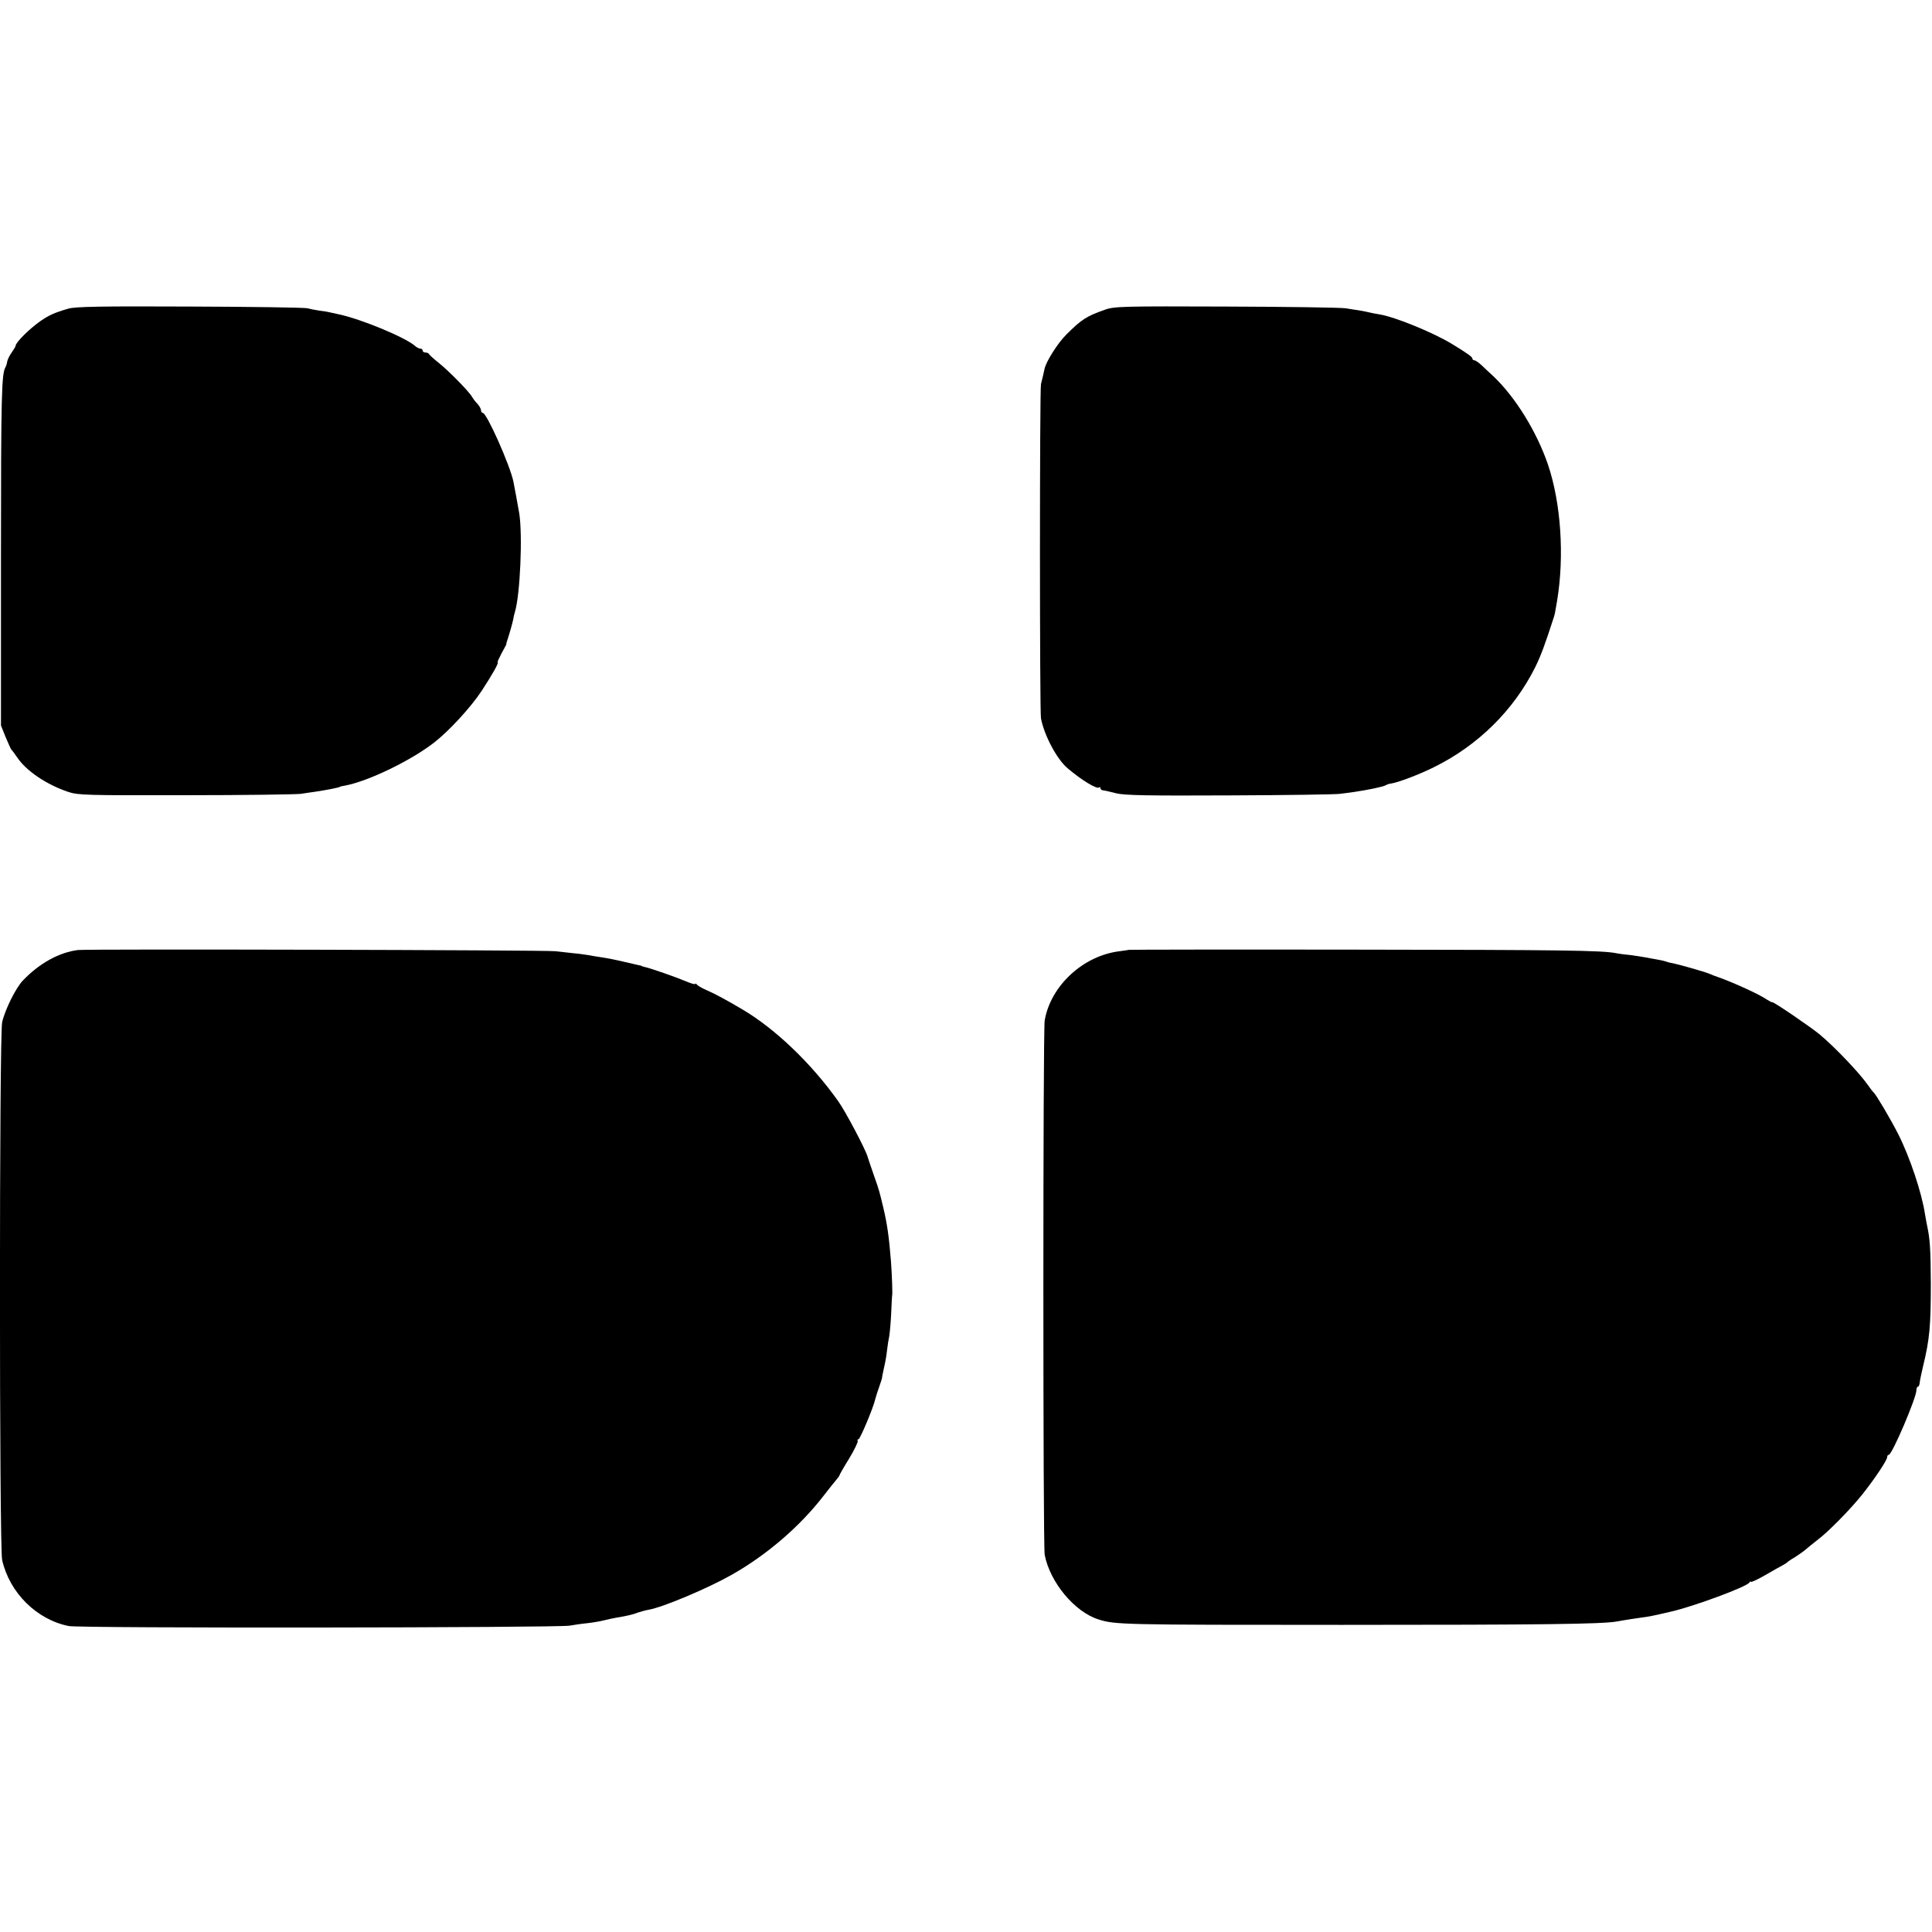
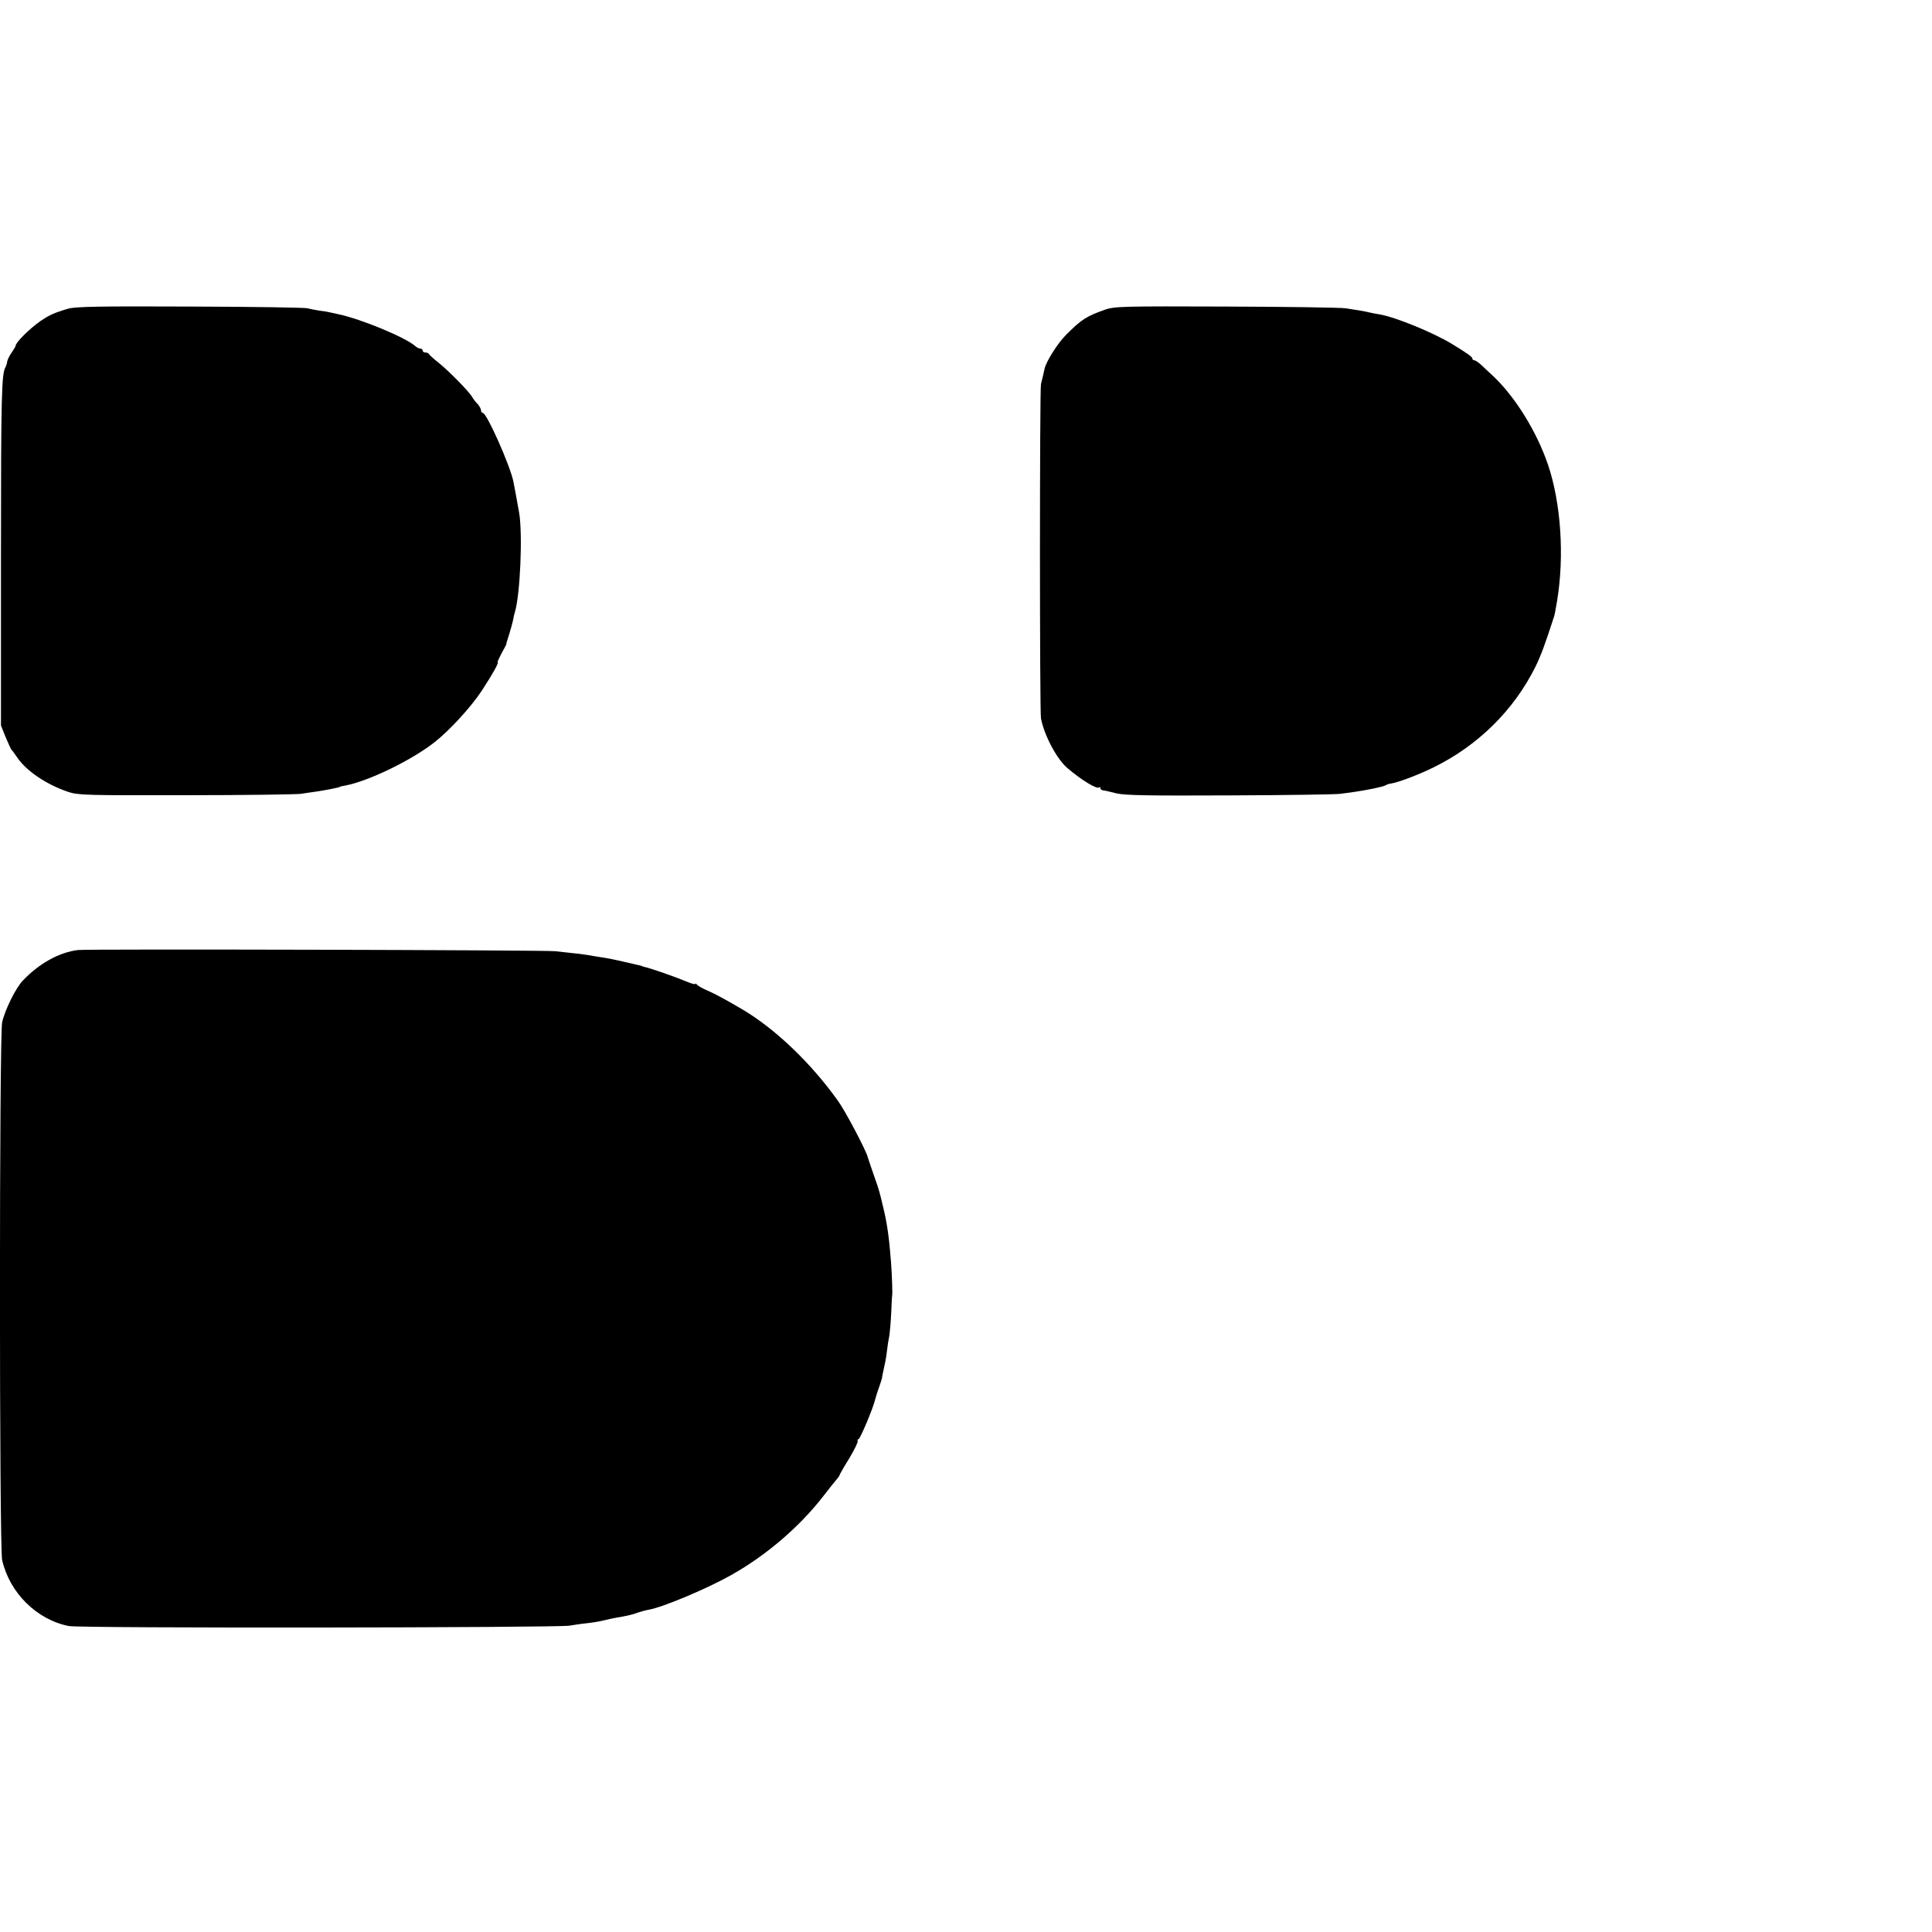
<svg xmlns="http://www.w3.org/2000/svg" version="1.0" width="992pt" height="992pt" viewBox="0 0 992 992" preserveAspectRatio="xMidYMid meet">
  <g transform="translate(0,992) scale(0.1,-0.1)" fill="#000000" stroke="none">
    <path d="M350 8335 c-69 -20 -98 -33 -143 -64 -57 -40 -127 -110 -127 -127 0 -3 -9 -18 -20 -34 -11 -15 -21 -36 -23 -46 -1 -11 -6 -24 -9 -30 -20 -32 -23 -151 -23 -959 l0 -880 24 -60 c14 -33 27 -62 30 -65 4 -3 17 -21 30 -40 47 -69 149 -138 261 -176 51 -17 93 -18 605 -17 303 0 568 4 590 7 22 3 56 9 75 11 59 9 125 22 125 25 0 1 11 4 25 6 120 22 341 129 460 222 78 61 189 182 244 266 56 86 90 146 81 146 -2 0 7 20 20 45 14 25 25 46 25 47 -1 2 1 10 4 18 15 46 27 90 31 109 2 13 6 30 9 39 27 90 40 396 22 507 -9 51 -24 133 -30 163 -18 85 -137 352 -157 352 -5 0 -9 6 -9 13 0 7 -8 22 -18 33 -10 10 -23 27 -28 36 -15 27 -116 130 -169 173 -28 22 -51 43 -53 48 -2 4 -10 7 -18 7 -8 0 -14 5 -14 10 0 6 -5 10 -12 10 -6 0 -19 6 -27 14 -51 44 -274 137 -391 162 -19 4 -42 9 -50 11 -8 2 -31 6 -50 8 -19 3 -46 8 -60 12 -14 4 -286 8 -605 9 -453 2 -590 0 -625 -11z" />
    <path d="M5674 8330 c-96 -34 -121 -50 -198 -127 -44 -43 -105 -139 -113 -178 -1 -5 -4 -20 -7 -32 -3 -13 -8 -33 -11 -45 -7 -29 -7 -1685 0 -1717 17 -88 82 -210 137 -256 73 -62 151 -109 162 -98 3 4 6 2 6 -4 0 -5 6 -10 13 -11 6 0 37 -7 67 -15 44 -11 161 -13 585 -11 292 1 546 5 565 8 19 2 53 7 75 10 68 10 146 26 160 34 6 4 18 8 28 9 38 6 143 46 218 83 228 112 412 294 522 515 29 59 49 113 95 255 5 15 7 26 17 85 38 230 20 502 -47 700 -58 169 -166 344 -279 452 -19 17 -46 43 -61 57 -15 14 -32 26 -38 26 -5 0 -10 4 -10 9 0 8 -21 24 -105 75 -95 58 -292 139 -373 152 -15 2 -38 7 -52 10 -25 6 -35 8 -120 21 -25 4 -301 8 -615 9 -526 2 -574 1 -621 -16z" />
    <path d="M400 5042 c-96 -12 -198 -68 -282 -156 -37 -38 -93 -152 -107 -215 -15 -70 -15 -2695 0 -2761 38 -168 177 -306 342 -339 55 -12 2513 -9 2572 2 17 3 55 9 85 12 30 3 71 10 90 15 19 5 49 11 65 14 55 9 84 16 110 26 14 5 40 12 57 15 73 13 301 109 423 178 181 102 351 248 474 407 28 36 57 73 66 83 8 9 15 19 15 21 0 3 22 42 50 87 27 45 47 86 44 91 -3 4 -1 8 4 8 8 0 78 166 86 206 3 10 11 38 20 62 8 23 15 45 15 47 0 5 2 16 17 85 3 14 7 41 9 60 2 19 7 51 11 70 3 19 8 73 10 120 2 47 4 87 5 90 2 9 -1 102 -6 170 -10 128 -20 199 -41 285 -8 33 -16 67 -19 76 -2 9 -15 49 -30 90 -14 41 -28 81 -30 89 -8 33 -116 238 -152 287 -138 194 -322 370 -491 470 -76 45 -138 79 -182 98 -25 11 -48 24 -52 30 -4 5 -8 7 -8 3 0 -4 -21 2 -47 13 -47 20 -183 68 -213 74 -8 2 -15 4 -15 5 0 1 -8 3 -19 5 -10 2 -39 9 -65 15 -56 13 -85 19 -131 26 -19 3 -46 7 -60 10 -14 2 -45 7 -70 9 -25 3 -70 8 -100 11 -55 6 -2402 12 -2450 6z" />
-     <path d="M5797 5043 c-1 0 -22 -4 -47 -7 -188 -22 -356 -178 -386 -356 -9 -58 -9 -2692 0 -2743 27 -141 153 -293 276 -332 87 -27 111 -28 1250 -28 1036 0 1330 4 1410 17 42 8 103 17 139 22 19 2 55 9 80 15 25 6 53 12 61 14 117 27 388 127 402 149 4 6 8 8 8 4 0 -4 33 11 73 34 39 23 81 46 92 52 11 6 22 13 25 17 3 3 21 15 40 26 19 12 44 30 55 40 11 10 37 30 57 46 54 40 172 160 232 236 64 81 126 174 126 190 0 6 3 11 8 11 17 0 142 293 142 332 0 10 4 18 8 18 4 0 8 10 9 21 1 12 9 49 17 83 34 140 40 208 40 426 -1 175 -4 227 -19 296 -3 12 -7 39 -11 60 -16 108 -78 294 -138 412 -38 75 -114 203 -125 212 -4 3 -18 21 -31 40 -43 61 -165 190 -246 258 -46 38 -236 168 -244 166 -3 -1 -16 6 -30 15 -38 26 -161 82 -240 111 -19 6 -44 16 -55 21 -25 10 -151 46 -185 53 -14 2 -32 7 -40 10 -8 3 -28 7 -45 10 -16 3 -41 7 -55 10 -14 3 -49 8 -78 12 -29 3 -63 7 -75 10 -72 14 -276 17 -1330 18 -643 1 -1169 0 -1170 -1z" />
  </g>
</svg>